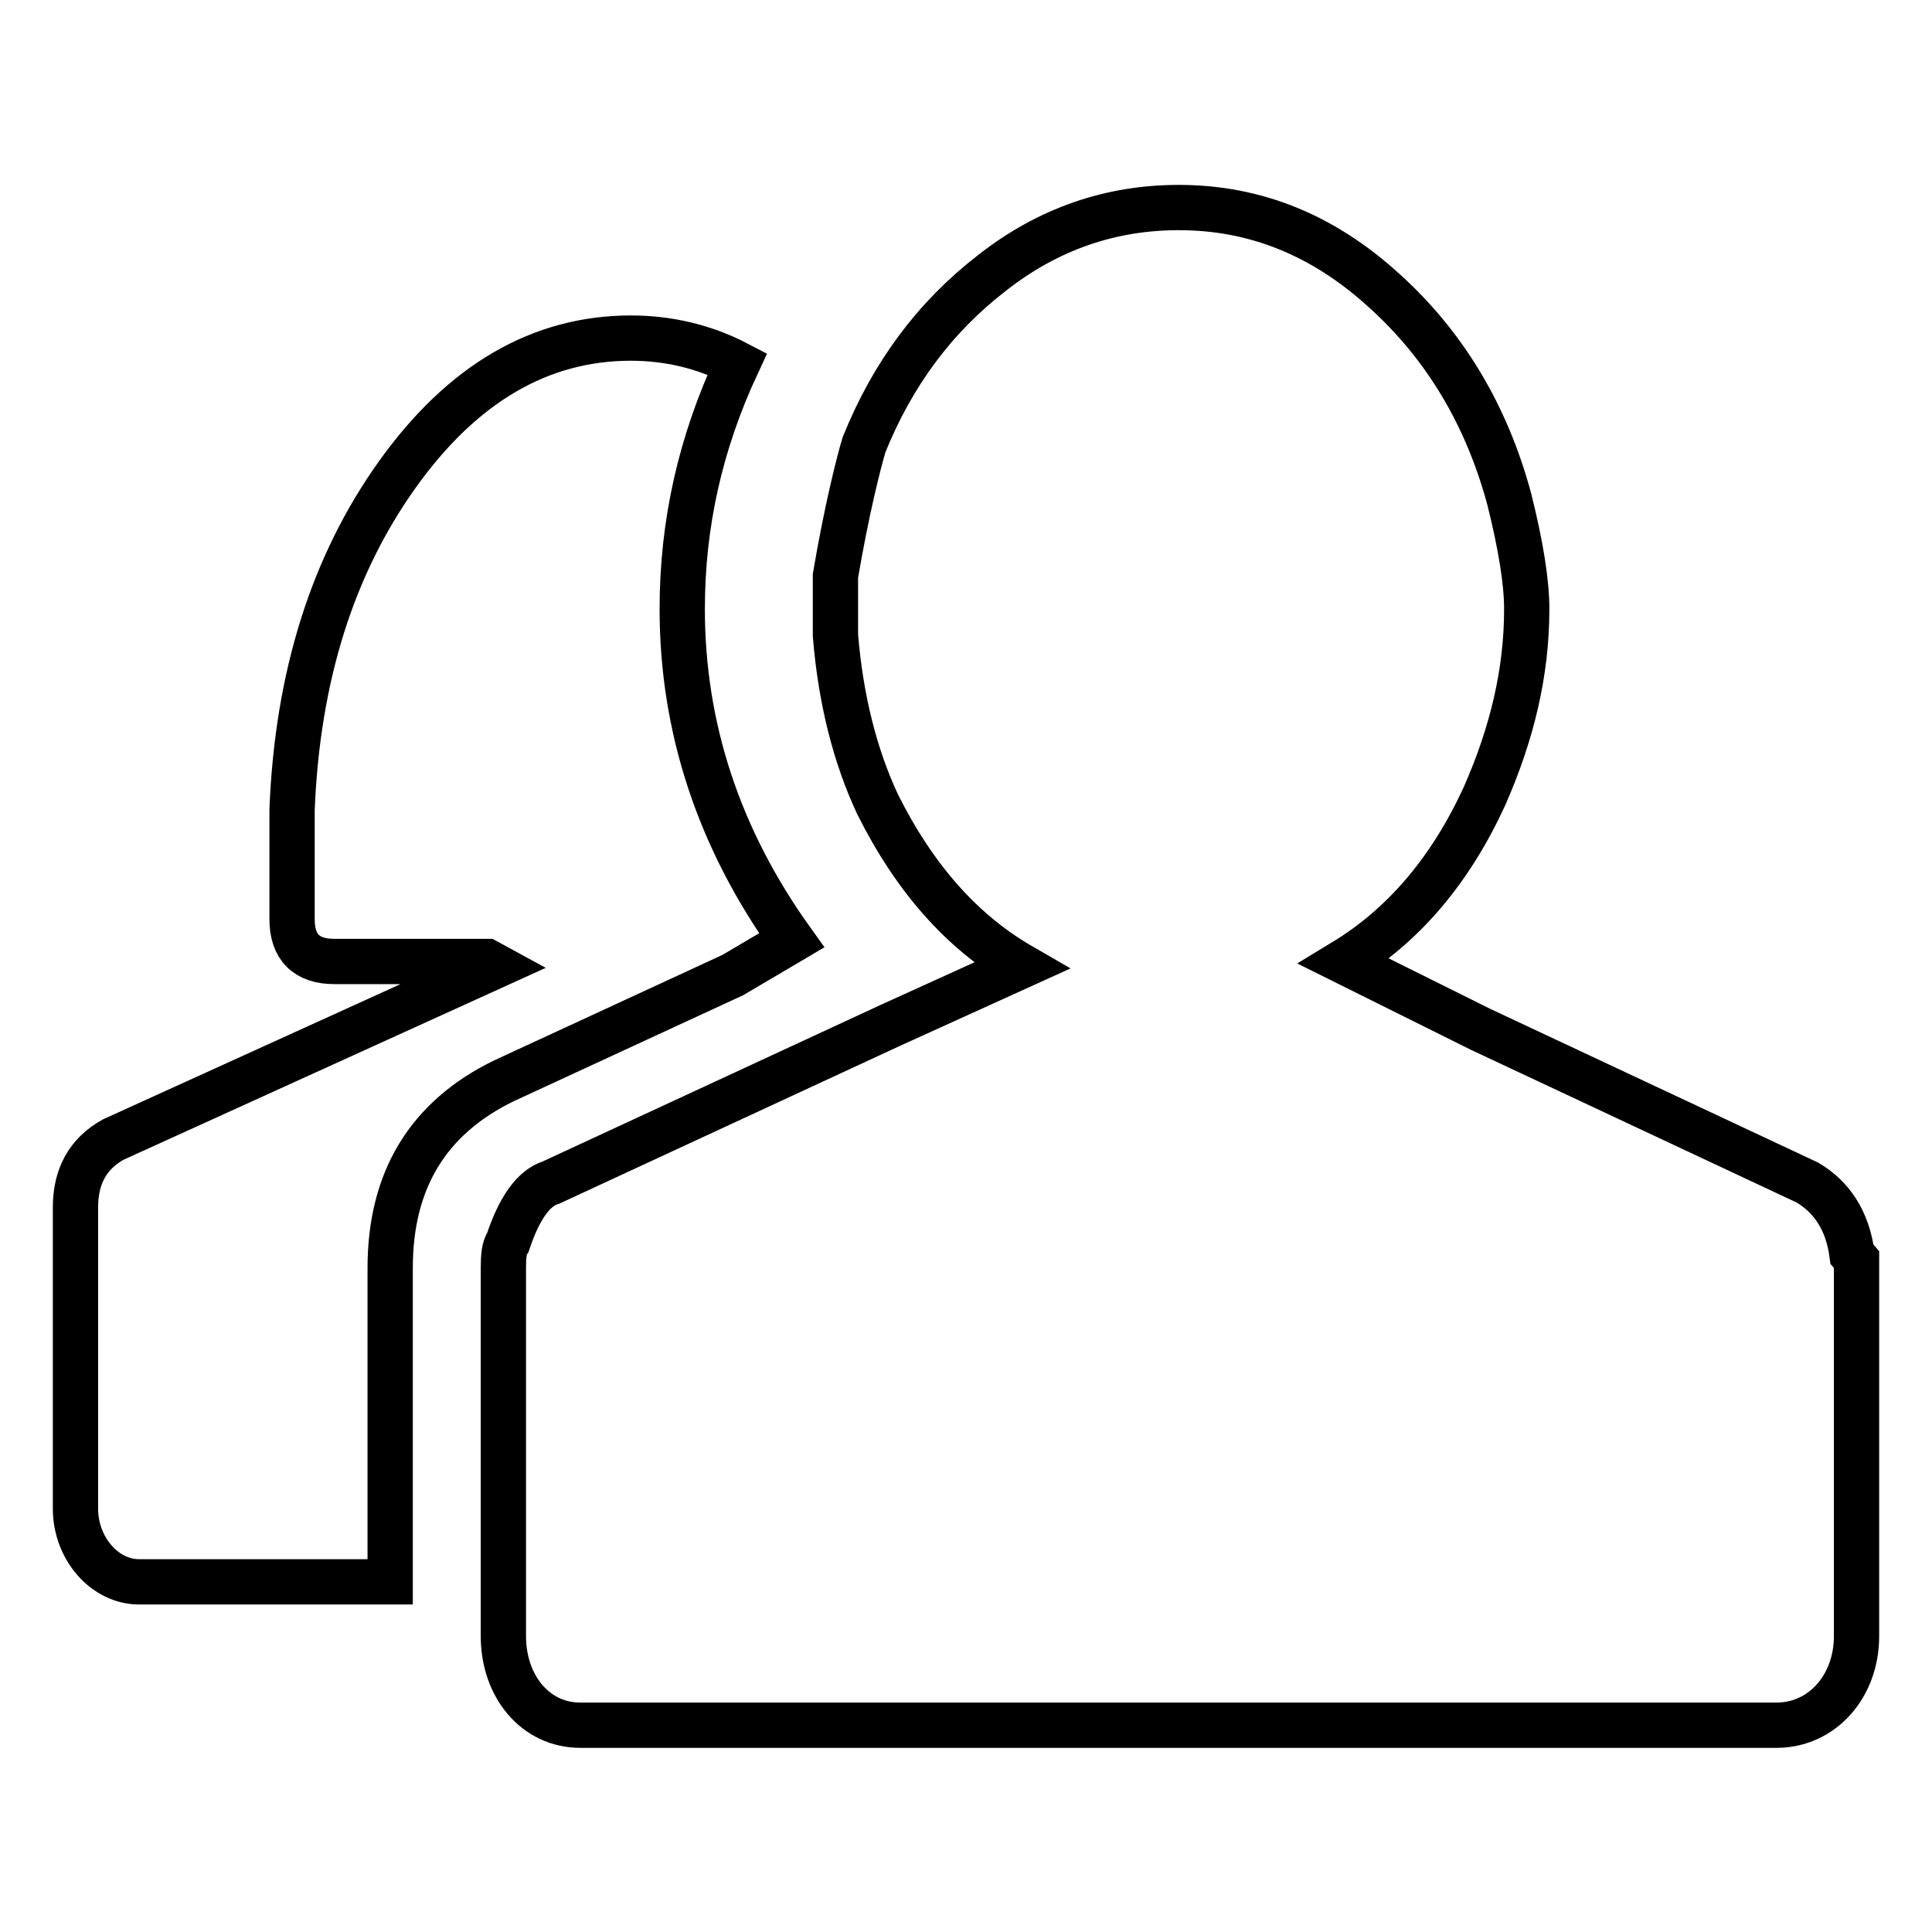
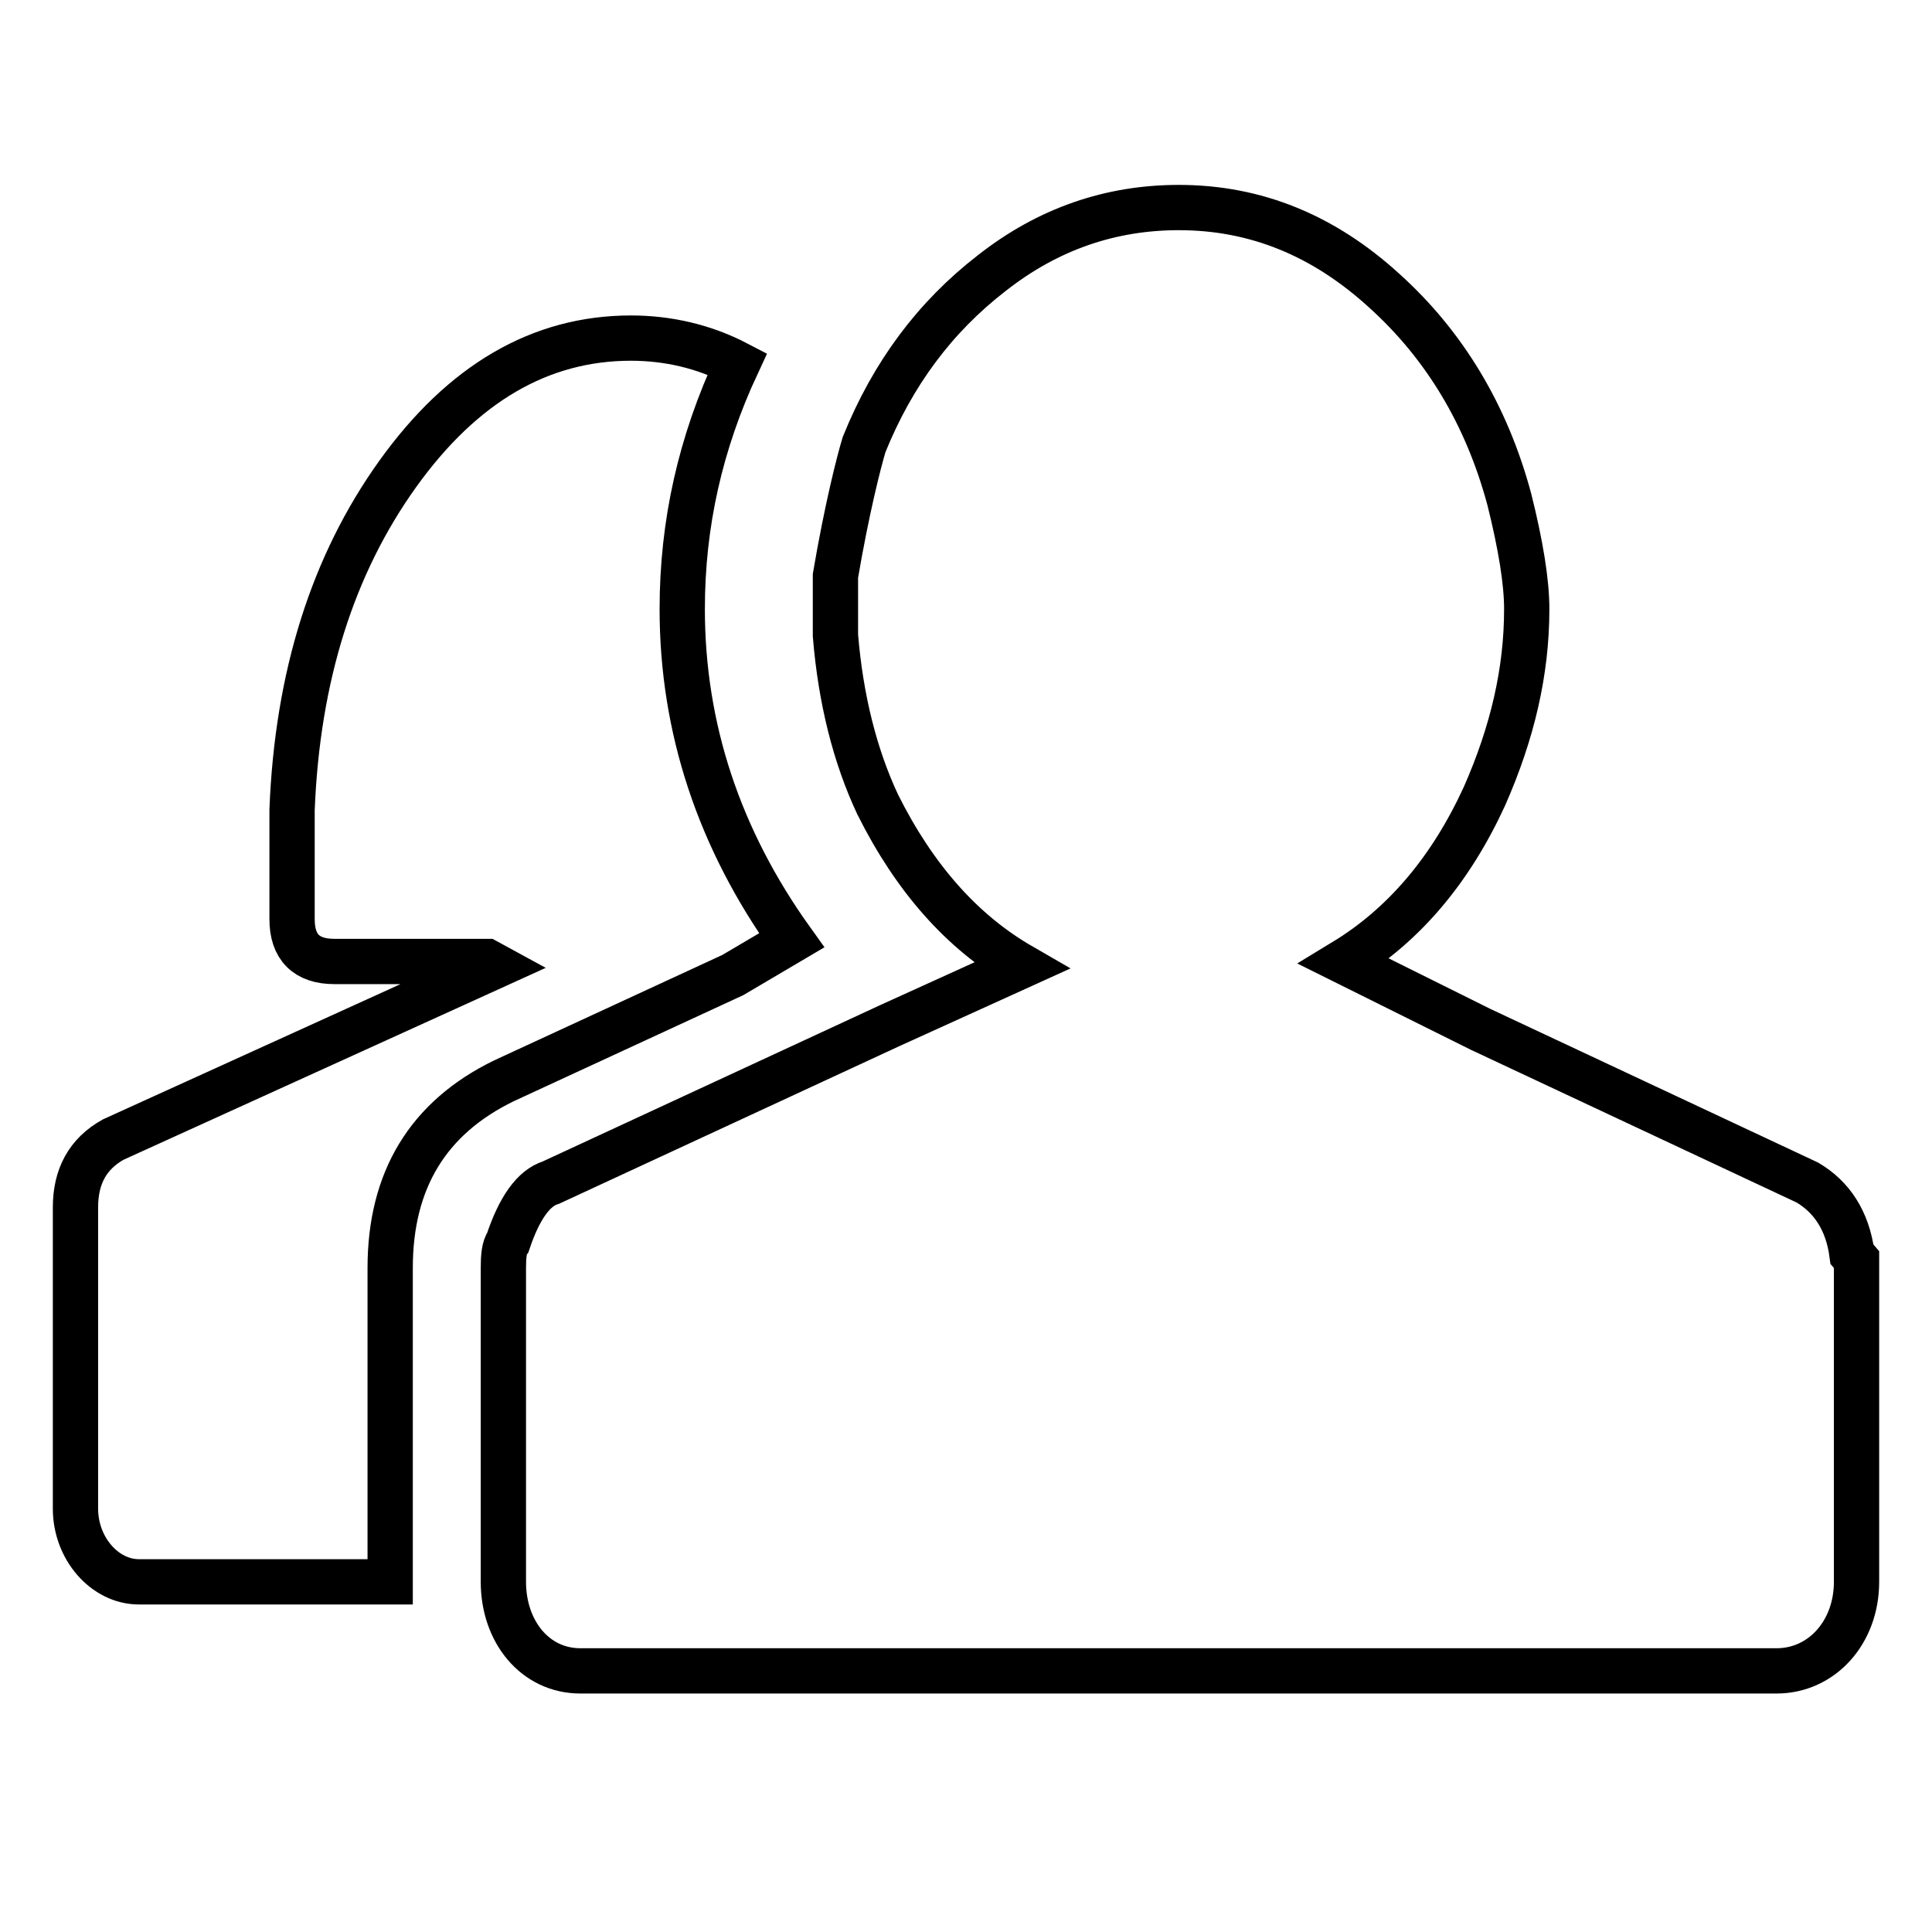
<svg xmlns="http://www.w3.org/2000/svg" version="1.1" x="0px" y="0px" viewBox="0 0 256 256" enable-background="new 0 0 256 256" xml:space="preserve">
  <g>
    <g>
-       <path stroke-width="6" fill-opacity="0" stroke="#000000" d="M245.4,166.2l0.6,0.7v1.1v41.6v7.2c0,6.7-4.6,11.8-10.6,11.8H76.9c-6,0-10.2-5.2-10.2-11.8v-7.2V168c0-1.5,0.1-2.7,0.6-3.4c1.5-4.5,3.4-7.2,5.7-7.9l44.9-20.8l17.4-7.9c-7.8-4.5-14.1-11.6-19-21.4c-3-6.4-4.9-13.9-5.6-22.4v-3.4v-4.5c1.5-8.8,3.1-15.1,3.8-17.4c3.8-9.4,9.4-16.9,16.9-22.7c7.5-5.9,15.8-8.7,24.8-8.7c10.2,0,19.2,3.7,27.2,11c8,7.2,13.6,16.5,16.6,27.7c1.5,6,2.3,10.9,2.3,14.5c0,8.3-1.9,16.4-5.6,24.8c-4.5,9.8-10.7,17.1-18.6,21.9l18.1,9l43.3,20.3C242.7,158.6,244.8,161.7,245.4,166.2L245.4,166.2z M97.1,129.2l-30.3,14c-10.1,4.9-15.1,13.2-15.1,24.8v41.6H18.4c-4.5,0-8.4-4.4-8.4-9.7v-39.9c0-4.1,1.6-7.1,5-9L65.6,128l-1.1-0.6H44.3c-3.7,0-5.6-1.9-5.6-5.6v-14.5c0.7-17.7,5.4-32.5,14-44.5s18.9-18,30.9-18c4.9,0,9.7,1.1,14.1,3.4c-4.9,10.5-7.3,21.2-7.3,32.5c0,15.8,4.9,30.5,14.5,43.9L97.1,129.2z" />
+       <path stroke-width="6" fill-opacity="0" stroke="#000000" d="M245.4,166.2l0.6,0.7v1.1v41.6c0,6.7-4.6,11.8-10.6,11.8H76.9c-6,0-10.2-5.2-10.2-11.8v-7.2V168c0-1.5,0.1-2.7,0.6-3.4c1.5-4.5,3.4-7.2,5.7-7.9l44.9-20.8l17.4-7.9c-7.8-4.5-14.1-11.6-19-21.4c-3-6.4-4.9-13.9-5.6-22.4v-3.4v-4.5c1.5-8.8,3.1-15.1,3.8-17.4c3.8-9.4,9.4-16.9,16.9-22.7c7.5-5.9,15.8-8.7,24.8-8.7c10.2,0,19.2,3.7,27.2,11c8,7.2,13.6,16.5,16.6,27.7c1.5,6,2.3,10.9,2.3,14.5c0,8.3-1.9,16.4-5.6,24.8c-4.5,9.8-10.7,17.1-18.6,21.9l18.1,9l43.3,20.3C242.7,158.6,244.8,161.7,245.4,166.2L245.4,166.2z M97.1,129.2l-30.3,14c-10.1,4.9-15.1,13.2-15.1,24.8v41.6H18.4c-4.5,0-8.4-4.4-8.4-9.7v-39.9c0-4.1,1.6-7.1,5-9L65.6,128l-1.1-0.6H44.3c-3.7,0-5.6-1.9-5.6-5.6v-14.5c0.7-17.7,5.4-32.5,14-44.5s18.9-18,30.9-18c4.9,0,9.7,1.1,14.1,3.4c-4.9,10.5-7.3,21.2-7.3,32.5c0,15.8,4.9,30.5,14.5,43.9L97.1,129.2z" />
    </g>
  </g>
</svg>